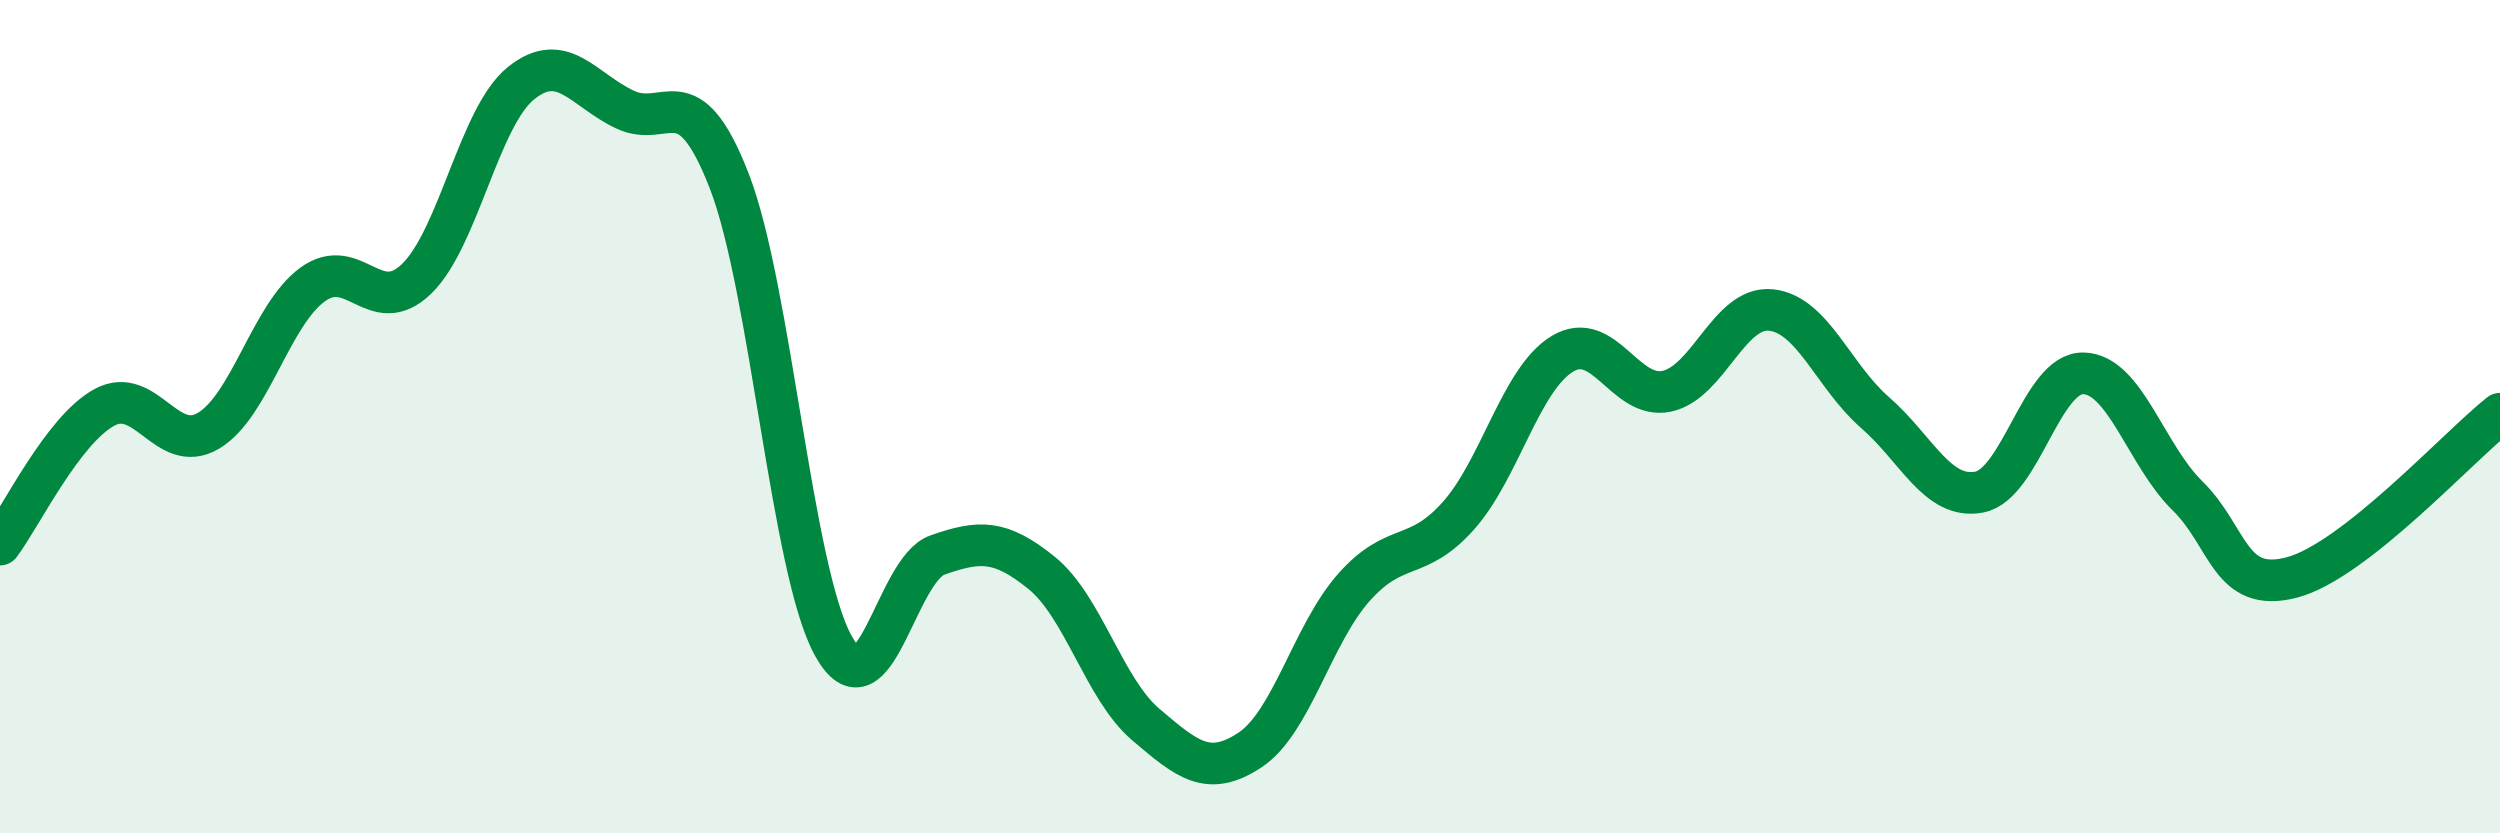
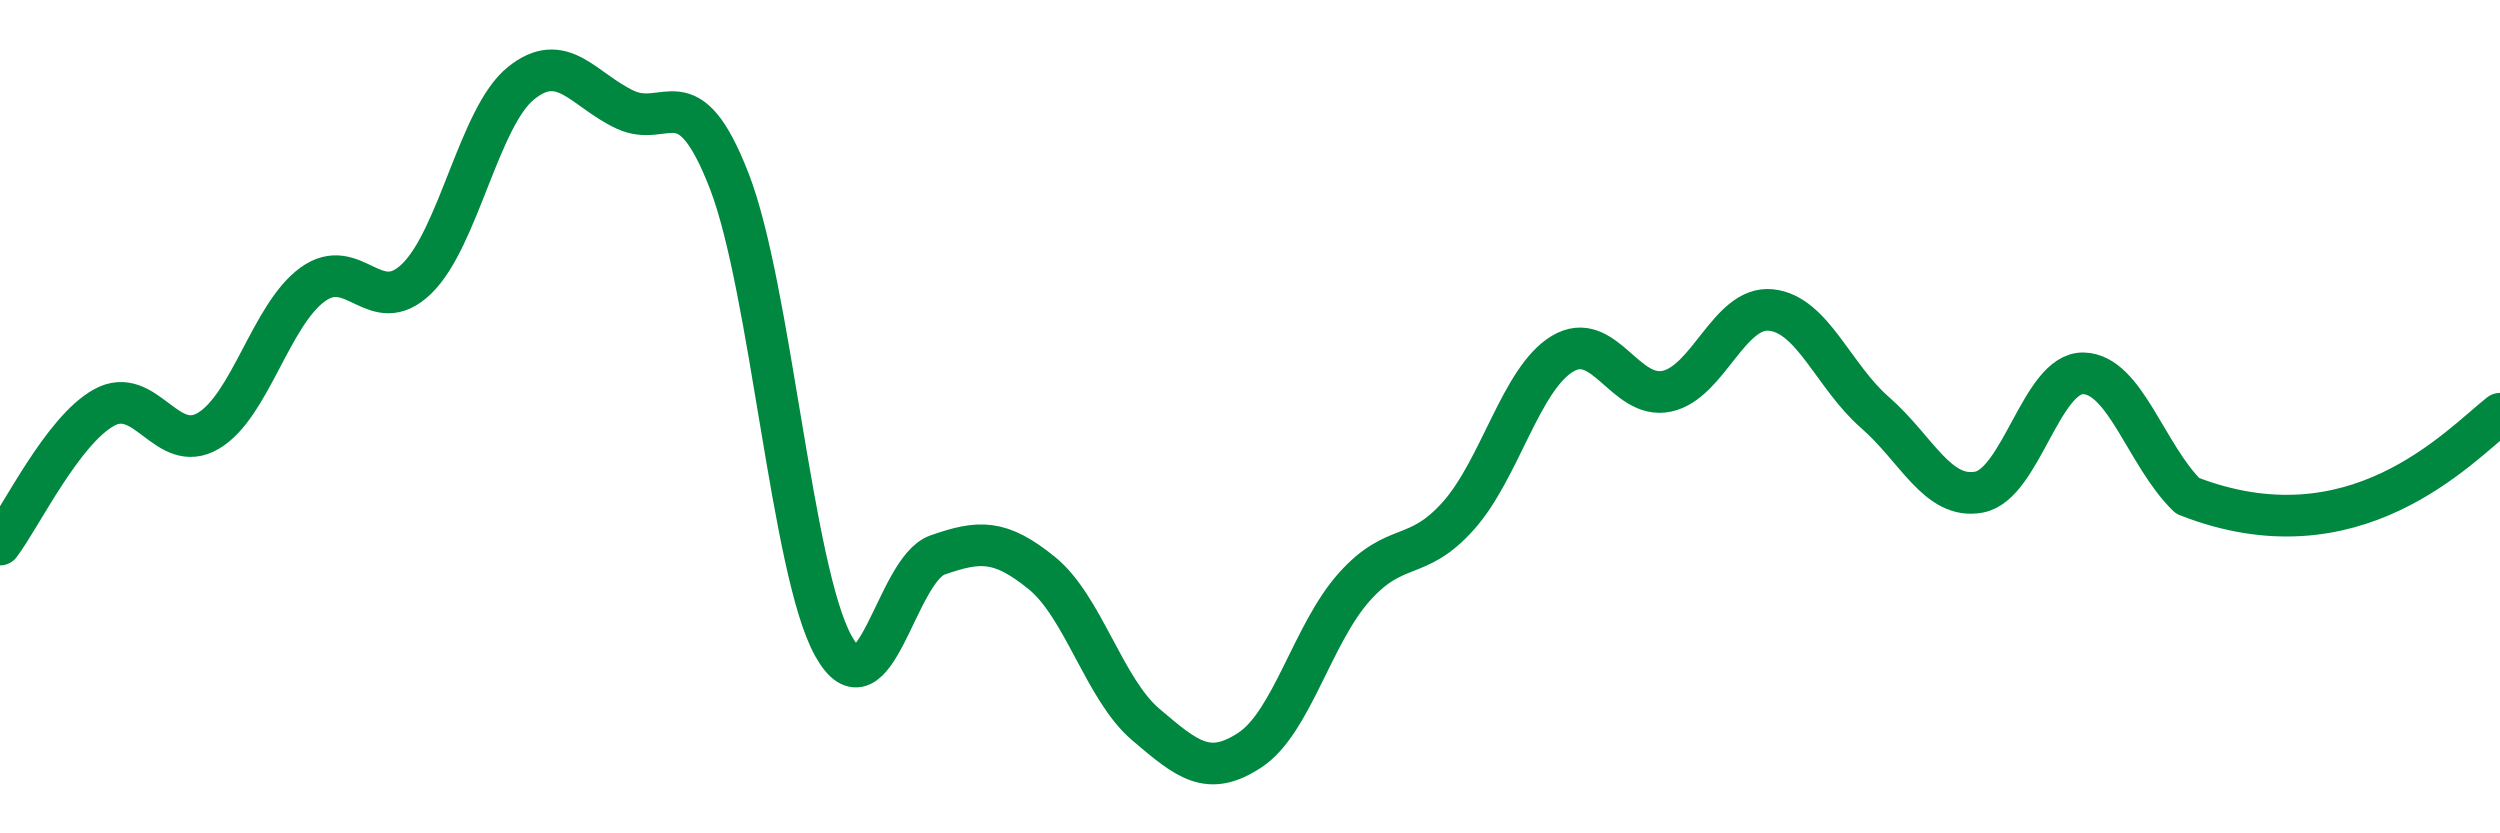
<svg xmlns="http://www.w3.org/2000/svg" width="60" height="20" viewBox="0 0 60 20">
-   <path d="M 0,13.07 C 0.5,12.41 1.5,10.33 2.5,9.78 C 3.5,9.23 4,10.93 5,10.34 C 6,9.75 6.5,7.56 7.5,6.83 C 8.5,6.1 9,7.66 10,6.69 C 11,5.72 11.5,2.81 12.5,2 C 13.5,1.19 14,2.16 15,2.63 C 16,3.1 16.5,1.77 17.5,4.34 C 18.5,6.91 19,13.7 20,15.5 C 21,17.3 21.5,13.67 22.5,13.32 C 23.5,12.97 24,12.94 25,13.75 C 26,14.56 26.5,16.54 27.5,17.39 C 28.5,18.24 29,18.66 30,18 C 31,17.34 31.5,15.21 32.5,14.09 C 33.5,12.97 34,13.5 35,12.38 C 36,11.26 36.5,9.09 37.5,8.49 C 38.5,7.89 39,9.6 40,9.39 C 41,9.18 41.5,7.34 42.5,7.44 C 43.5,7.54 44,9.03 45,9.9 C 46,10.77 46.5,12 47.5,11.81 C 48.5,11.62 49,8.94 50,8.96 C 51,8.98 51.5,10.92 52.5,11.9 C 53.5,12.88 53.5,14.25 55,13.86 C 56.5,13.47 59,10.72 60,9.93L60 20L0 20Z" fill="#008740" opacity="0.1" stroke-linecap="round" stroke-linejoin="round" />
-   <path d="M 0,13.07 C 0.5,12.41 1.5,10.33 2.5,9.78 C 3.5,9.23 4,10.93 5,10.34 C 6,9.75 6.5,7.56 7.5,6.83 C 8.5,6.1 9,7.66 10,6.69 C 11,5.72 11.5,2.81 12.5,2 C 13.5,1.19 14,2.16 15,2.63 C 16,3.1 16.5,1.77 17.5,4.34 C 18.5,6.91 19,13.7 20,15.5 C 21,17.3 21.5,13.67 22.5,13.32 C 23.5,12.97 24,12.94 25,13.75 C 26,14.56 26.5,16.54 27.5,17.39 C 28.5,18.24 29,18.66 30,18 C 31,17.34 31.5,15.21 32.5,14.09 C 33.5,12.97 34,13.5 35,12.38 C 36,11.26 36.5,9.09 37.5,8.49 C 38.5,7.89 39,9.6 40,9.39 C 41,9.18 41.5,7.34 42.5,7.44 C 43.5,7.54 44,9.03 45,9.9 C 46,10.77 46.5,12 47.5,11.81 C 48.5,11.62 49,8.94 50,8.96 C 51,8.98 51.5,10.92 52.5,11.9 C 53.5,12.88 53.5,14.25 55,13.86 C 56.5,13.47 59,10.72 60,9.93" stroke="#008740" stroke-width="1" fill="none" stroke-linecap="round" stroke-linejoin="round" />
+   <path d="M 0,13.07 C 0.5,12.41 1.5,10.33 2.5,9.78 C 3.5,9.23 4,10.93 5,10.34 C 6,9.75 6.5,7.56 7.5,6.83 C 8.5,6.1 9,7.66 10,6.69 C 11,5.72 11.5,2.81 12.5,2 C 13.5,1.19 14,2.16 15,2.63 C 16,3.1 16.5,1.77 17.5,4.34 C 18.5,6.91 19,13.7 20,15.5 C 21,17.3 21.5,13.67 22.5,13.32 C 23.5,12.97 24,12.94 25,13.75 C 26,14.56 26.5,16.54 27.5,17.39 C 28.5,18.24 29,18.66 30,18 C 31,17.34 31.5,15.21 32.5,14.09 C 33.5,12.97 34,13.5 35,12.38 C 36,11.26 36.5,9.09 37.5,8.49 C 38.5,7.89 39,9.6 40,9.39 C 41,9.18 41.5,7.34 42.5,7.44 C 43.5,7.54 44,9.03 45,9.9 C 46,10.77 46.5,12 47.5,11.81 C 48.5,11.62 49,8.94 50,8.96 C 51,8.98 51.5,10.92 52.5,11.9 C 56.5,13.47 59,10.72 60,9.93" stroke="#008740" stroke-width="1" fill="none" stroke-linecap="round" stroke-linejoin="round" />
</svg>